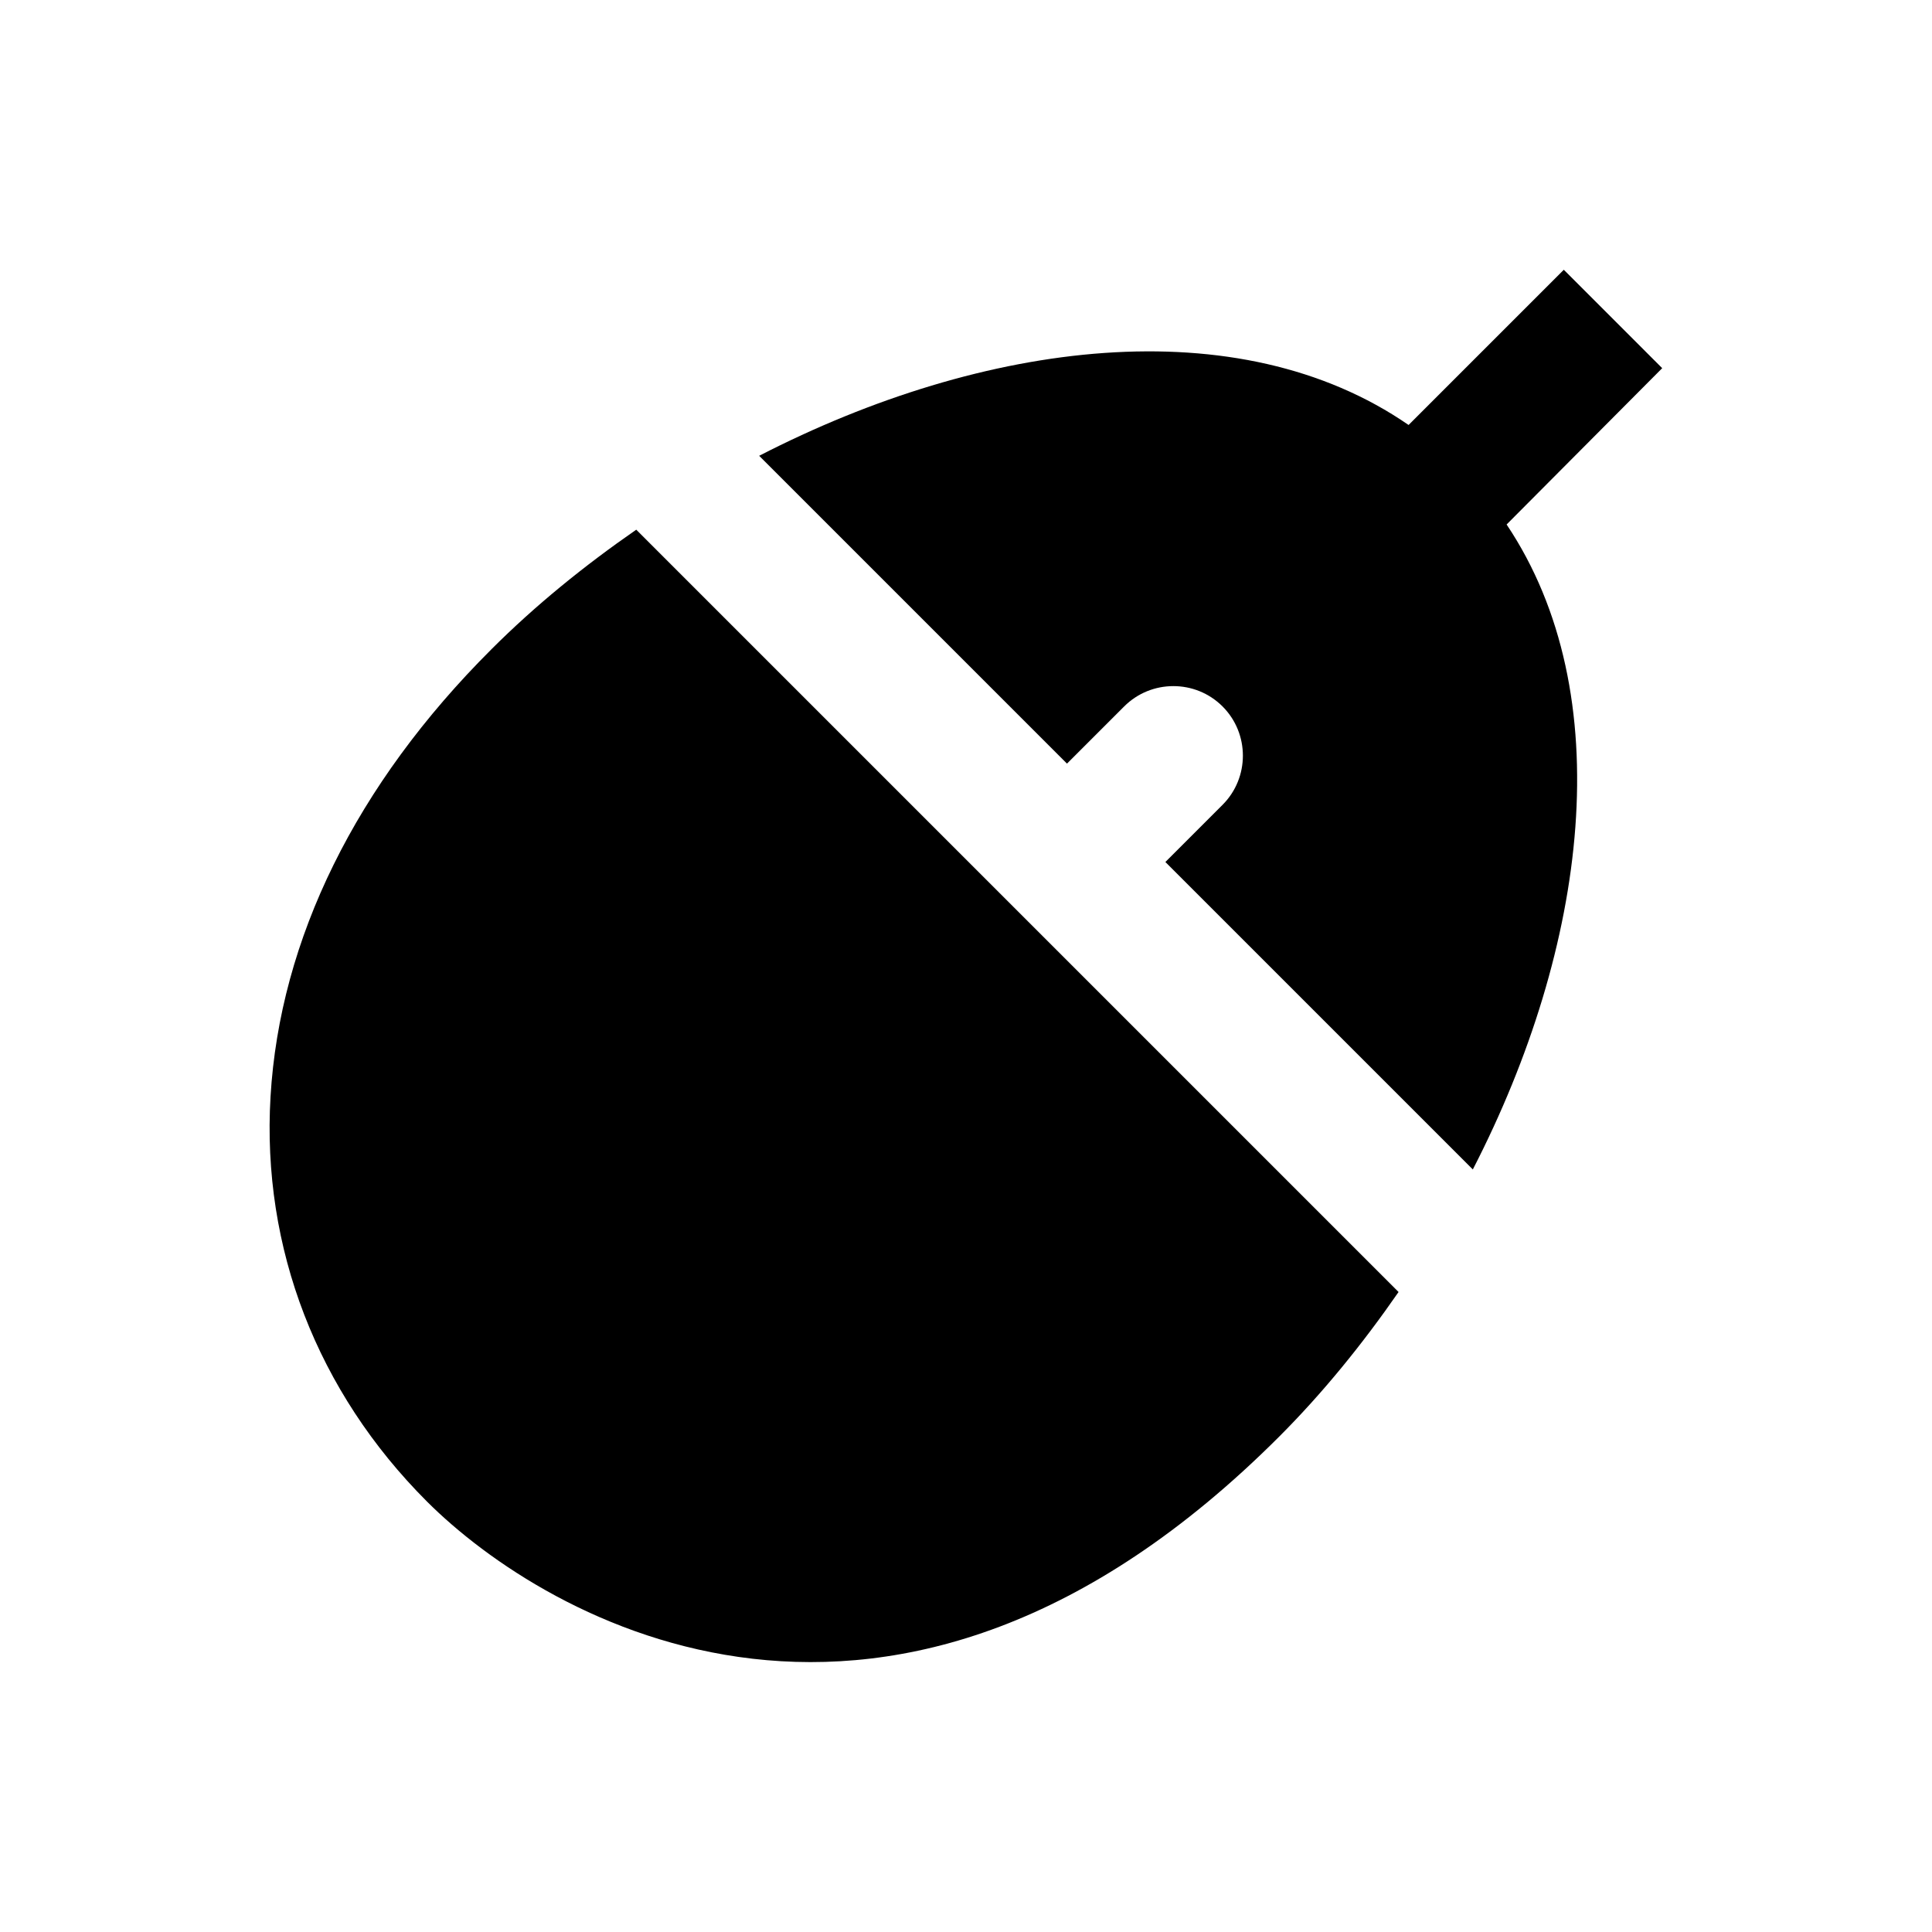
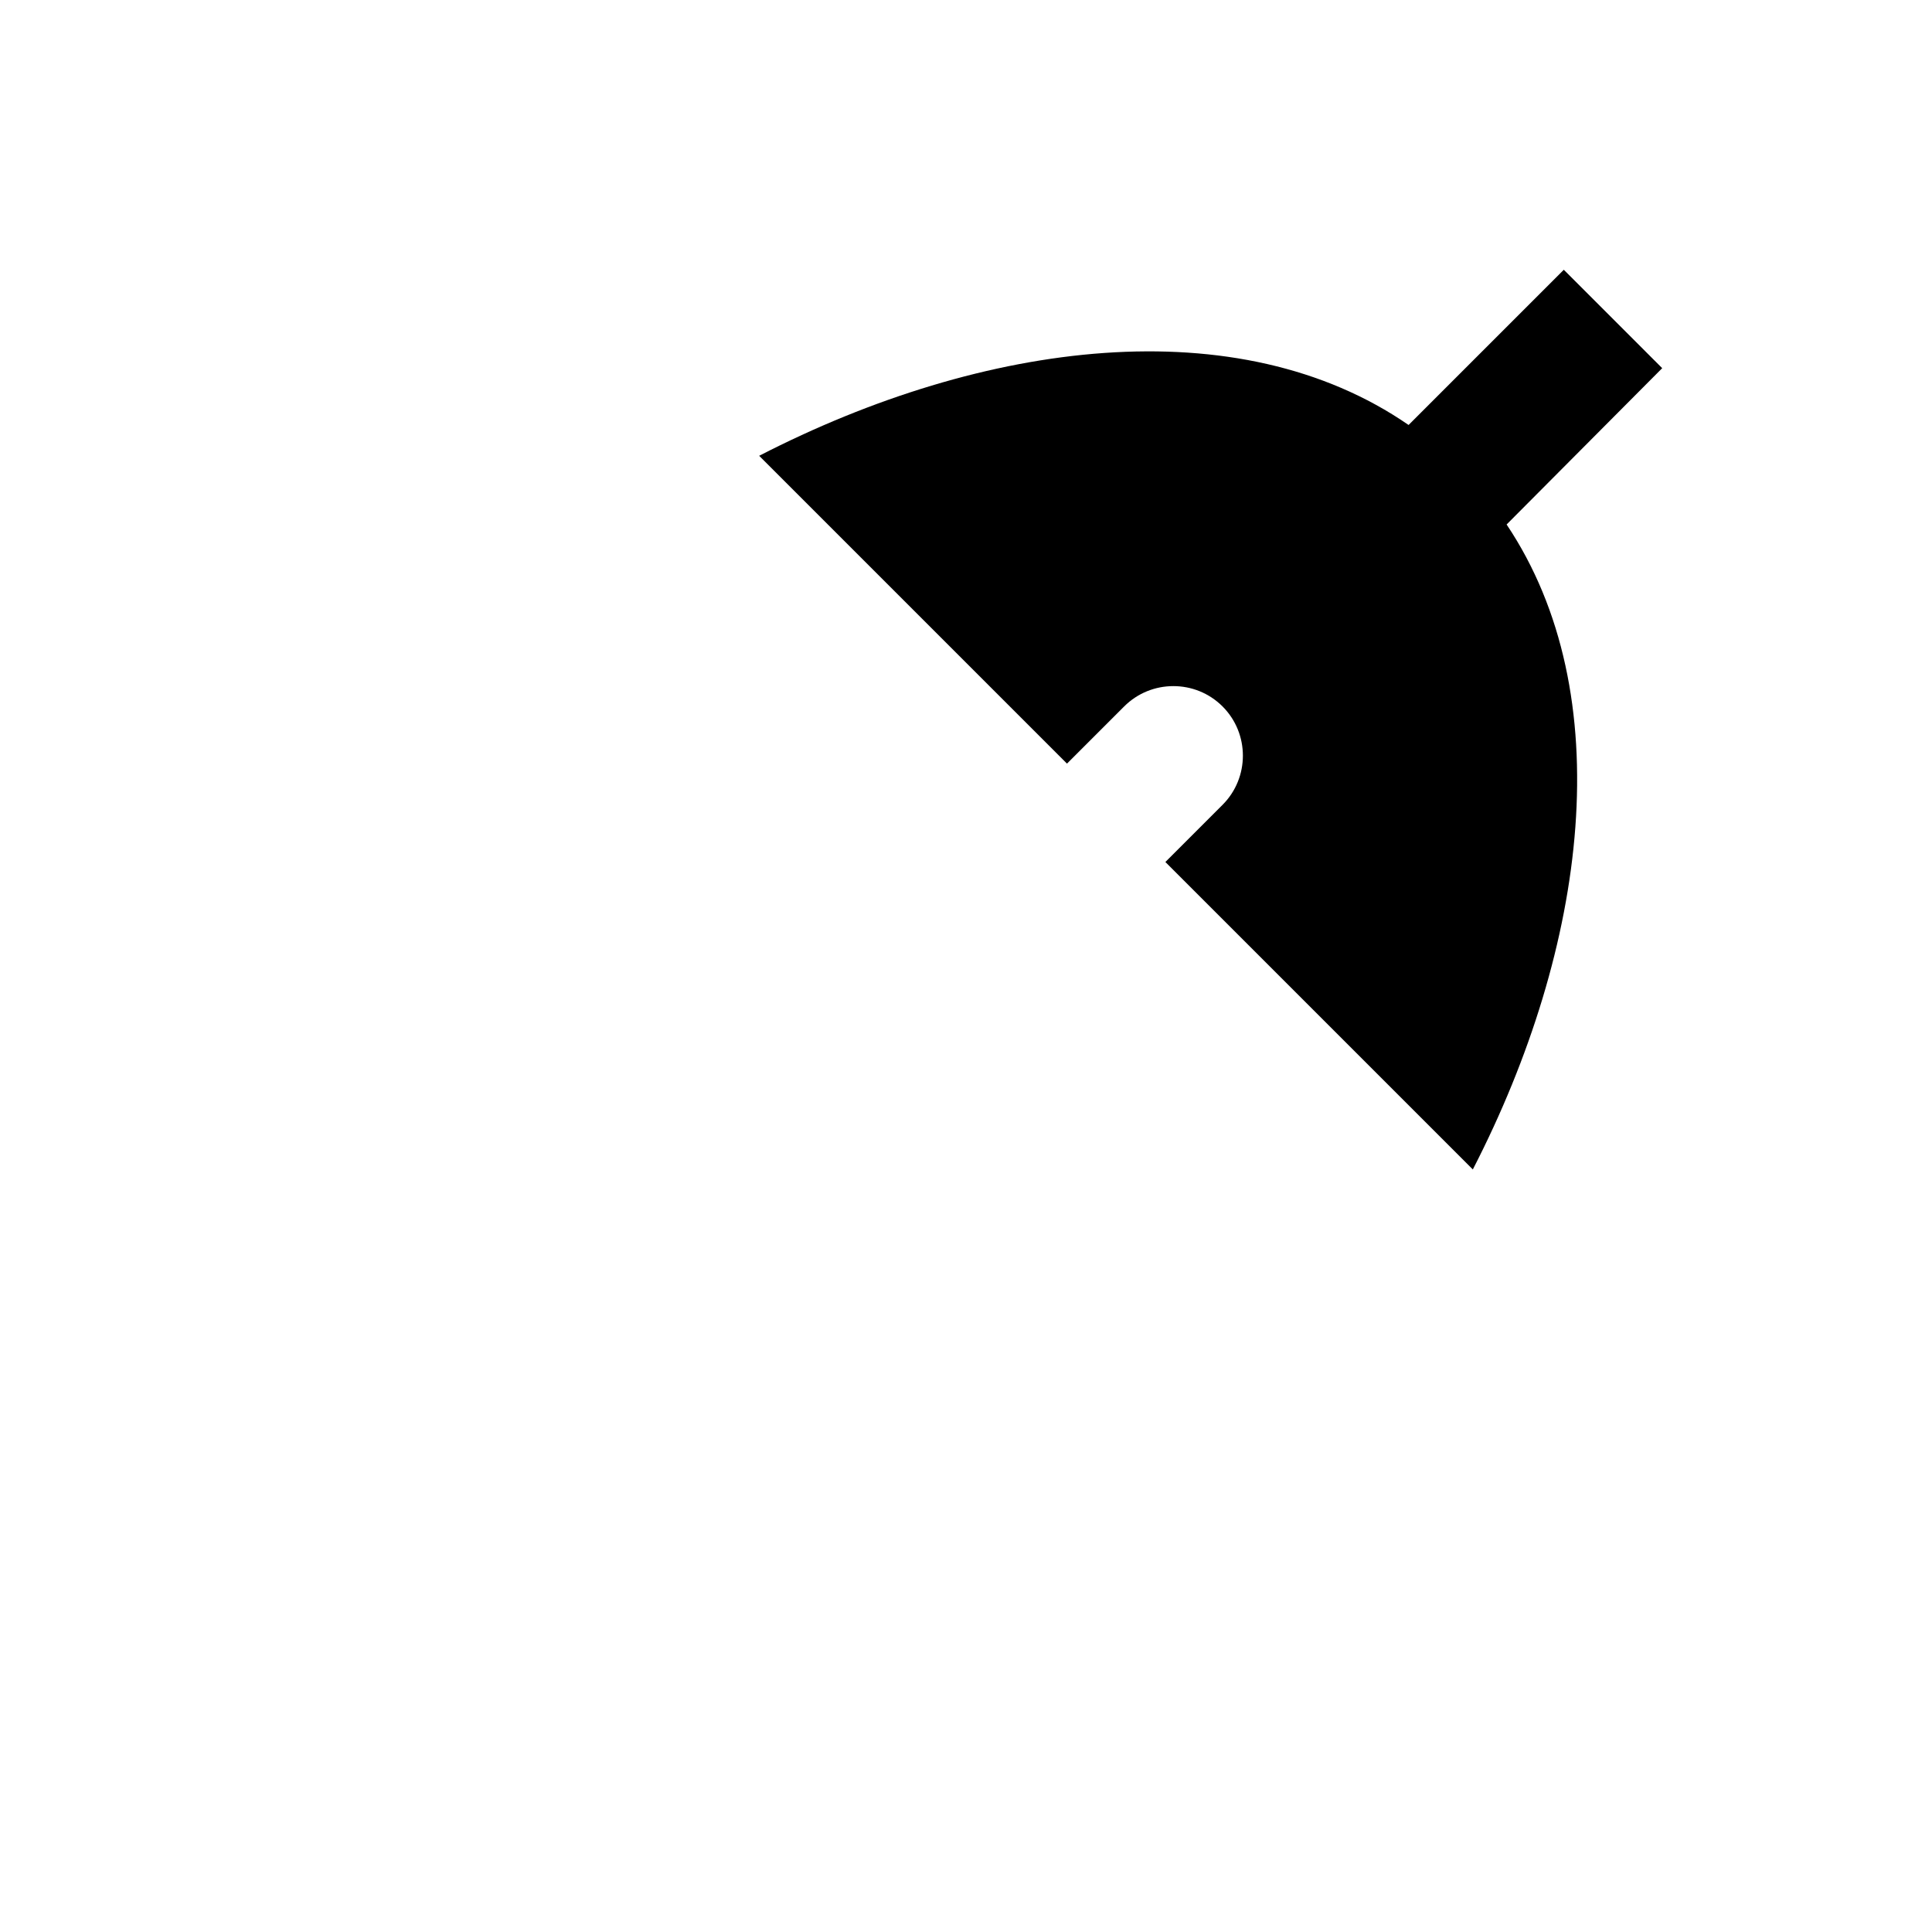
<svg xmlns="http://www.w3.org/2000/svg" fill="#000000" width="800px" height="800px" version="1.1" viewBox="144 144 512 512">
  <g>
-     <path d="m274.24 316.06c-35.918 35.816-56.09 76.852-58.547 118.57-2.363 40.148 12.398 78.227 41.426 107.26 31.586 31.586 123.39 85.312 225.83-17.121 11.609-11.609 22.141-24.602 31.684-38.375l-202.02-202.02c-13.773 9.543-26.762 20.074-38.375 31.684z" />
    <path d="m584.5 241.57-26.078-26.078-41.133 41.133c-45.066-31.094-112.47-22.535-172.1 8.168l81.574 81.574 15.152-15.152c7.184-7.184 18.895-7.184 26.074 0 7.184 7.184 7.184 18.895 0 26.074l-15.152 15.152 81.477 81.477c30.406-59.039 39.066-125.95 8.953-170.92z" />
  </g>
</svg>